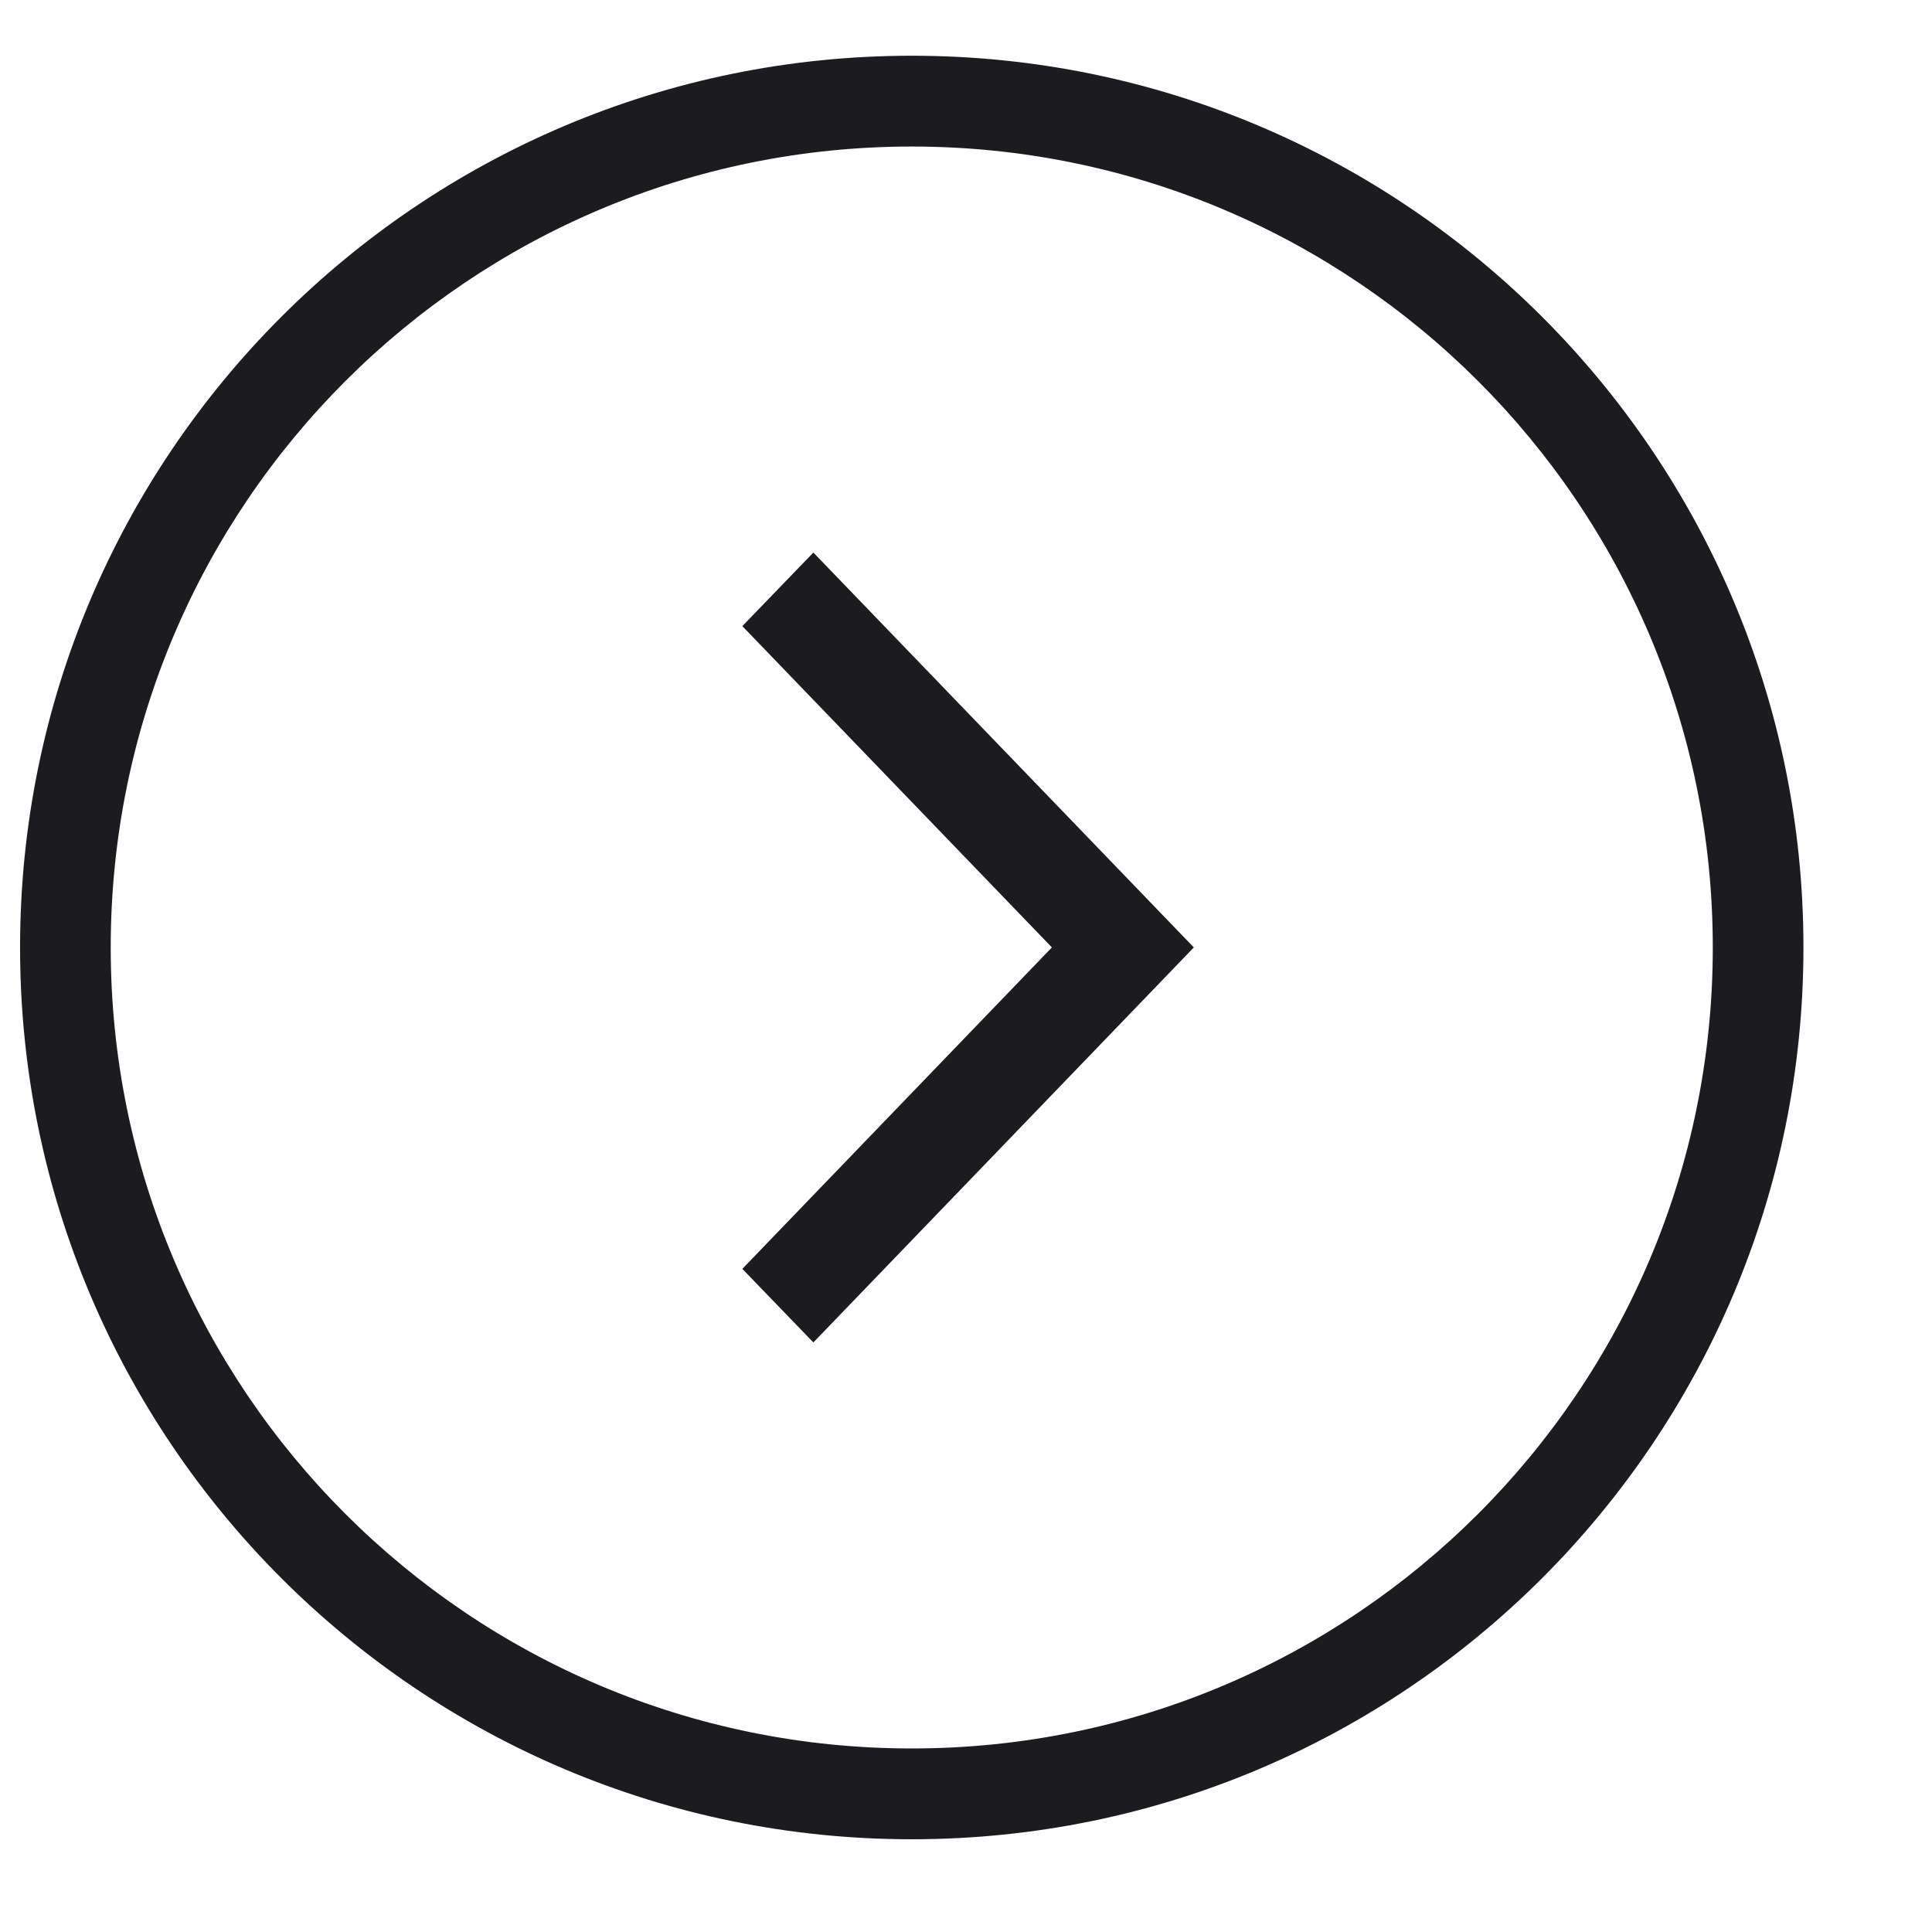
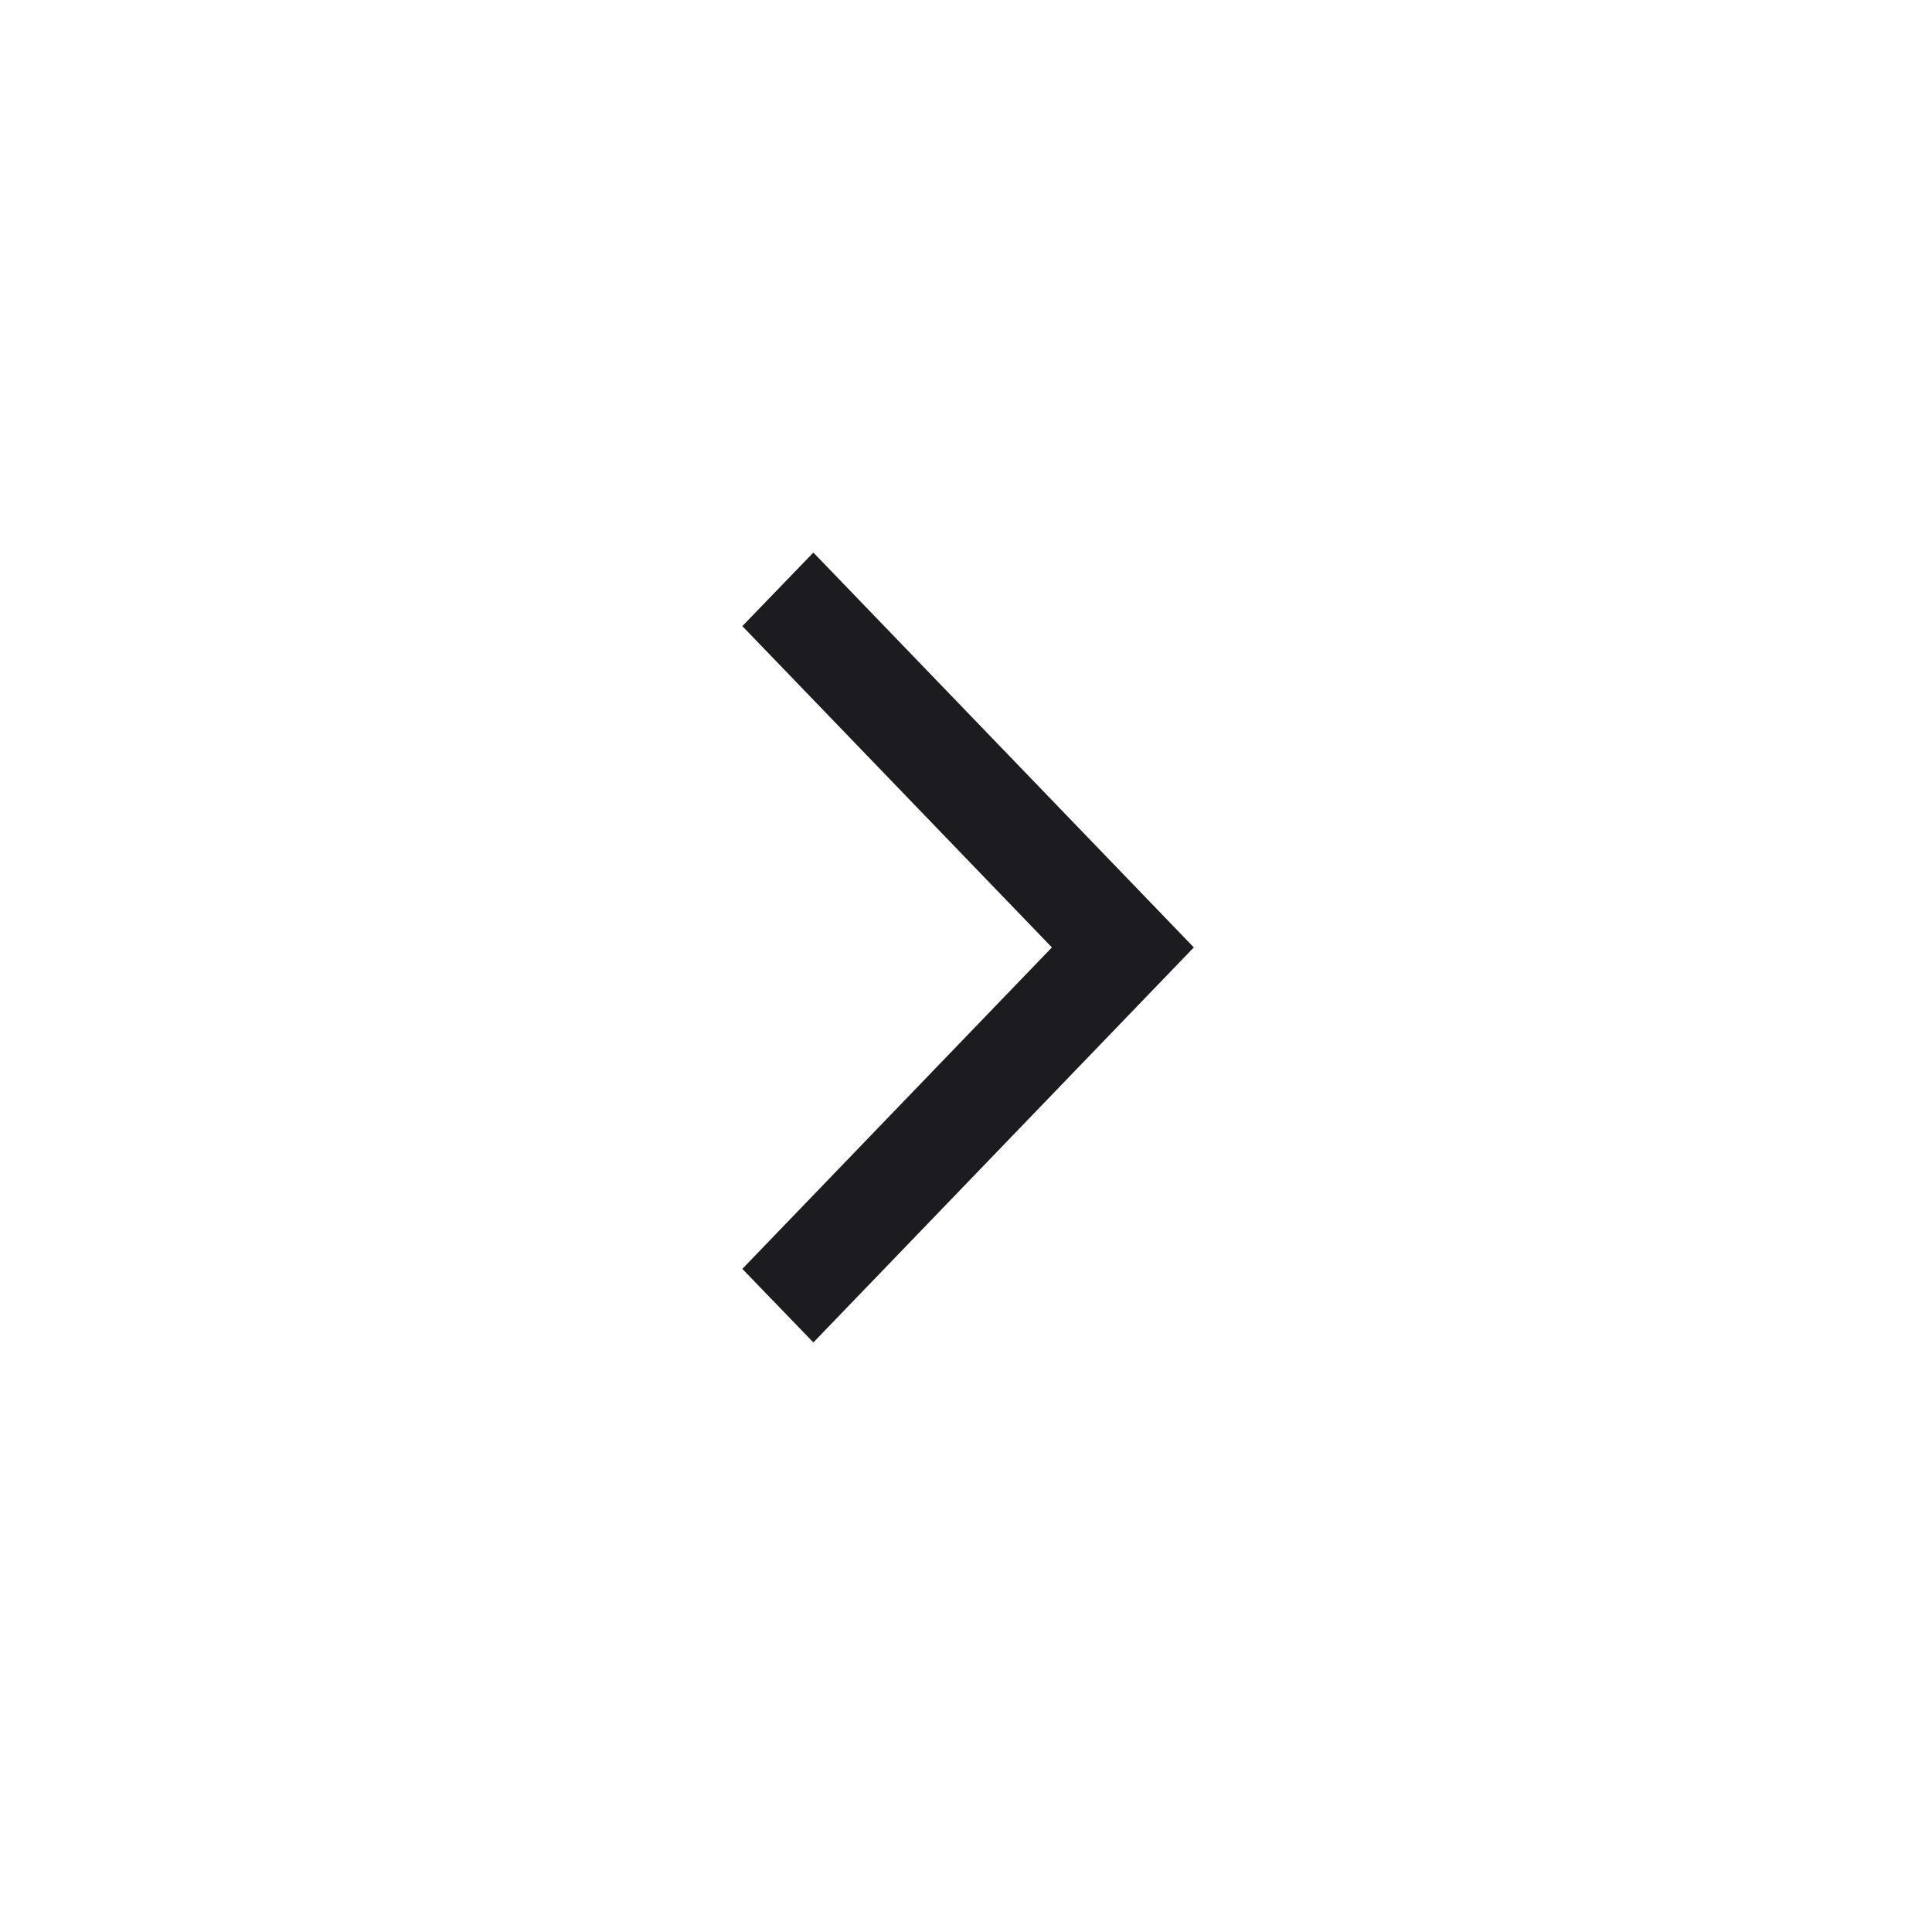
<svg xmlns="http://www.w3.org/2000/svg" width="13" height="13" viewBox="0 0 13 13" fill="none">
  <path d="M7.078 6.375L4.995 4.213L5.473 3.718L8.033 6.375L5.473 9.033L4.995 8.538L7.078 6.375Z" fill="#1C1B1F" />
-   <path fill-rule="evenodd" clip-rule="evenodd" d="M6.135 0.986C3.158 0.986 0.745 3.399 0.745 6.375C0.745 9.352 3.158 11.765 6.135 11.765C9.111 11.765 11.525 9.352 11.525 6.375C11.525 3.399 9.111 0.986 6.135 0.986ZM0.135 6.375C0.135 3.062 2.821 0.375 6.135 0.375C9.448 0.375 12.135 3.062 12.135 6.375C12.135 9.689 9.448 12.376 6.135 12.376C2.821 12.376 0.135 9.689 0.135 6.375Z" fill="#1C1B1F" />
</svg>